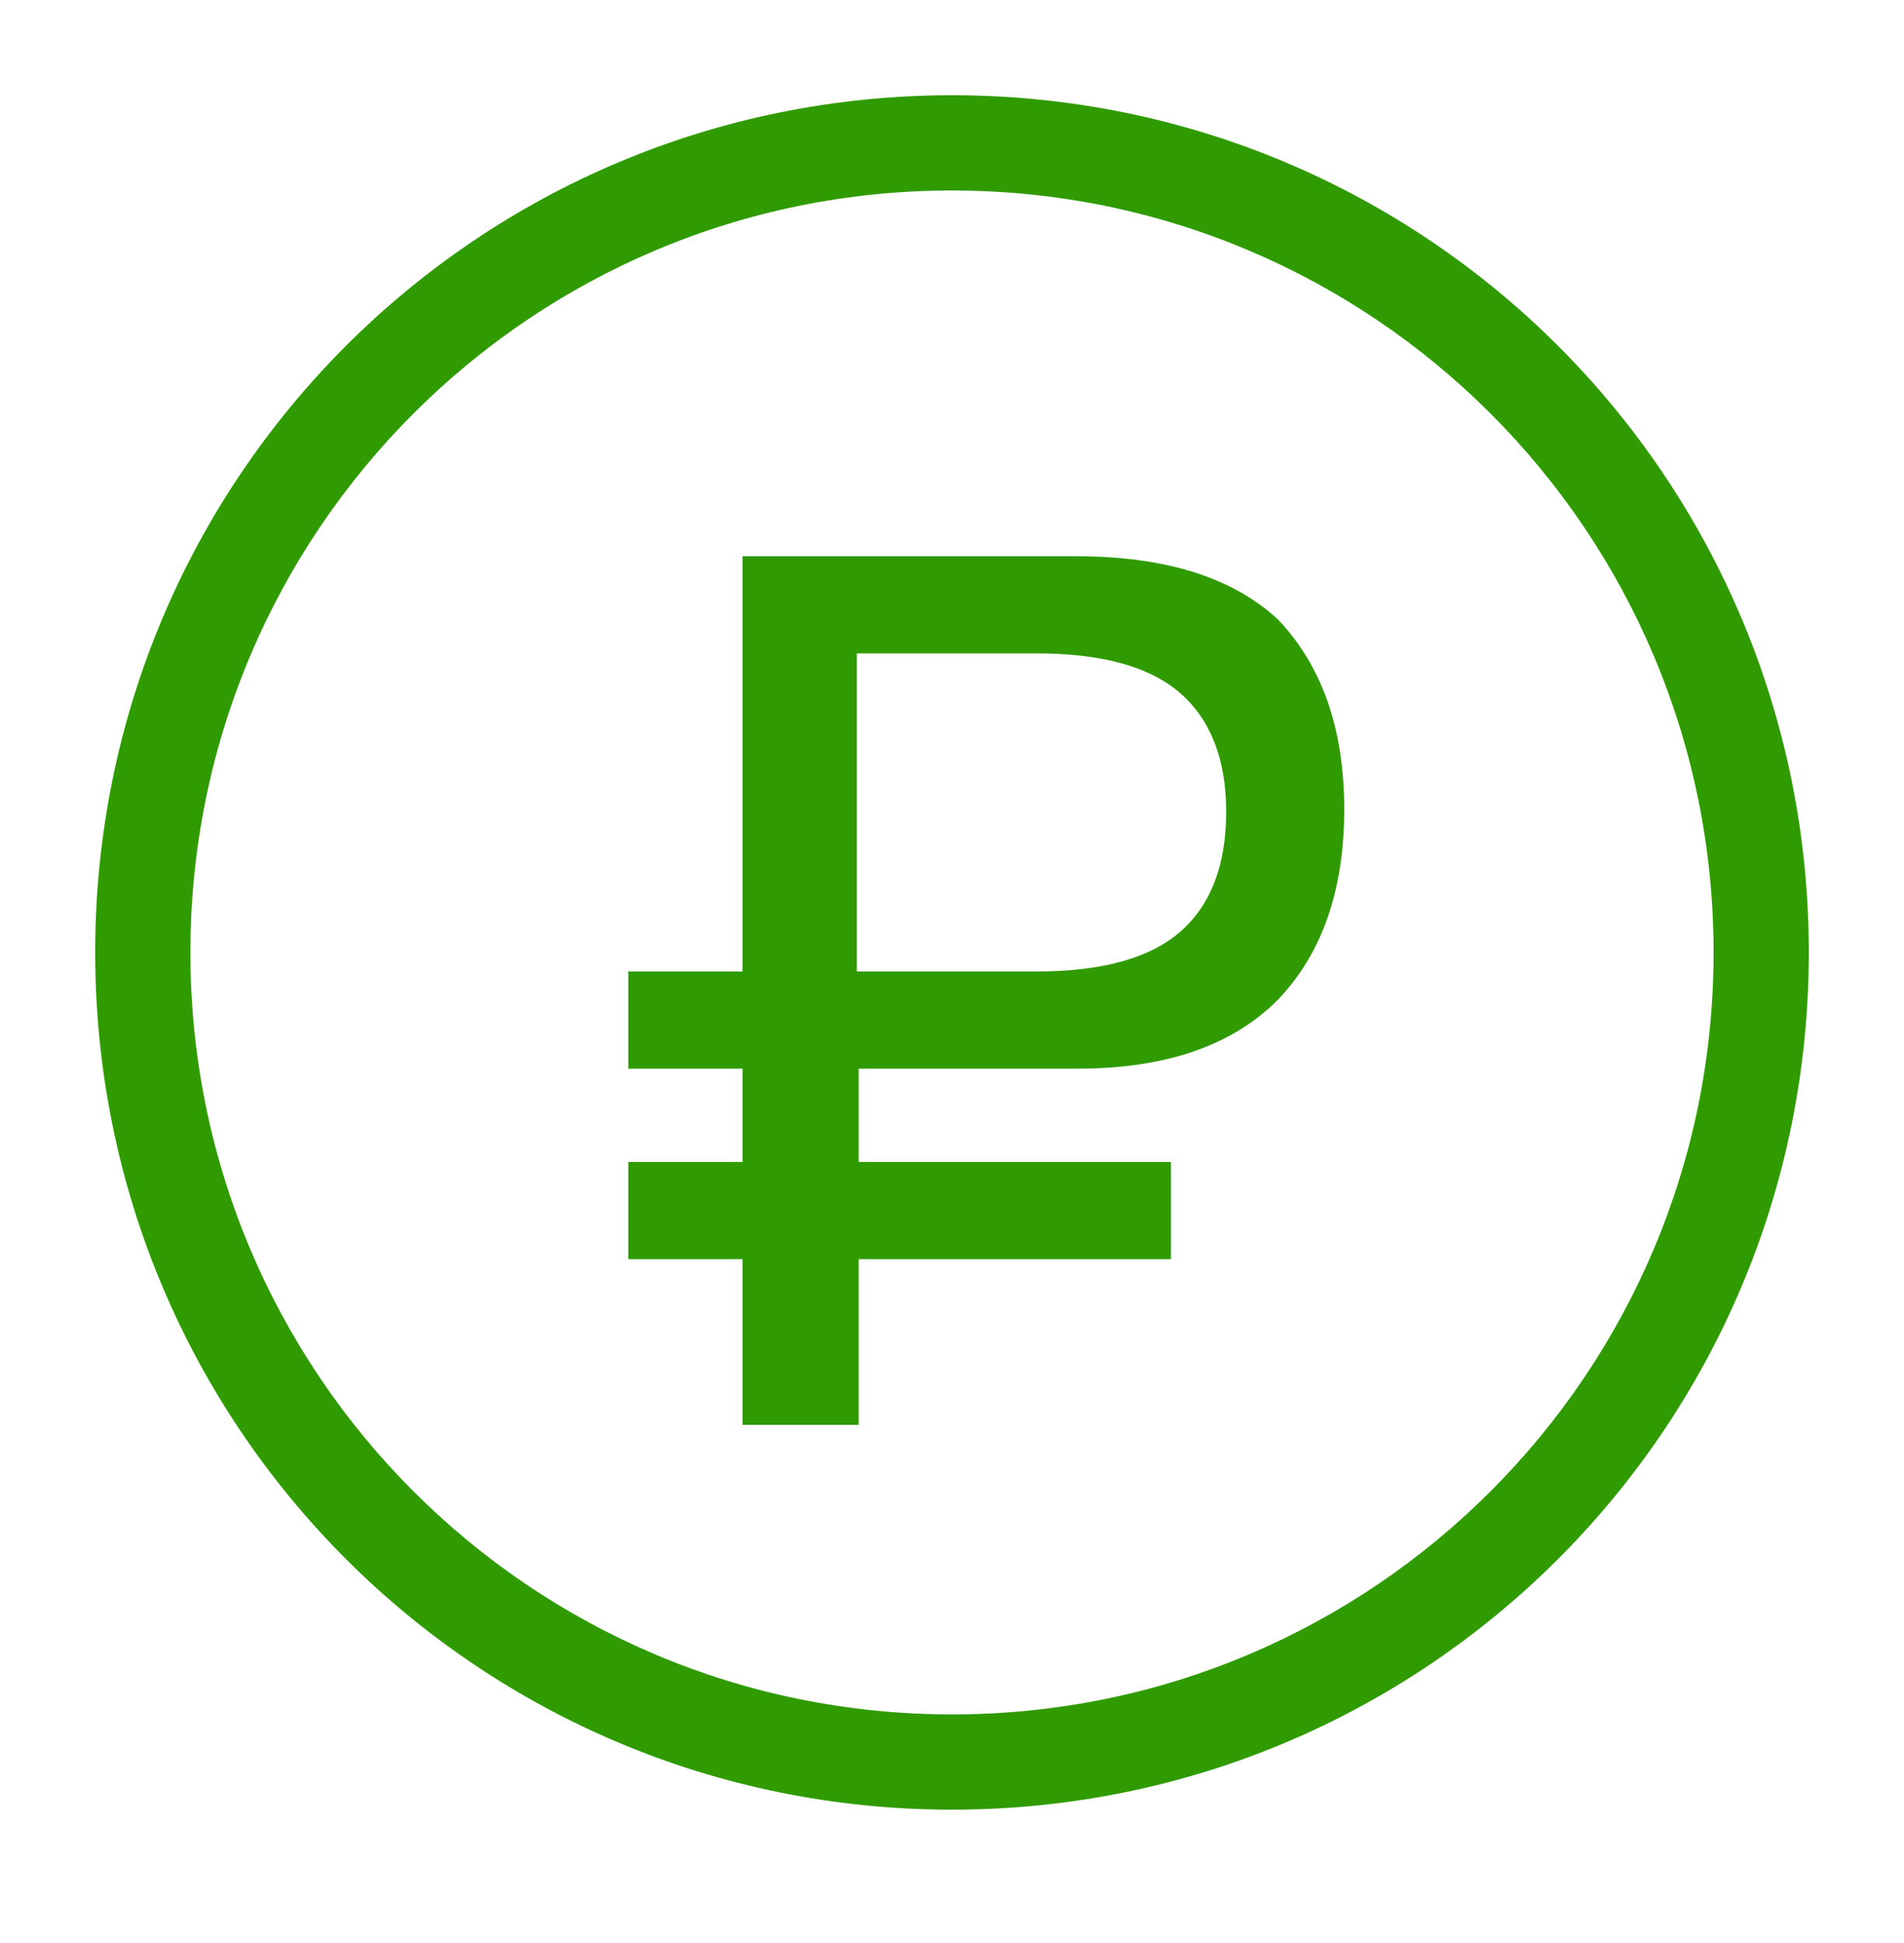
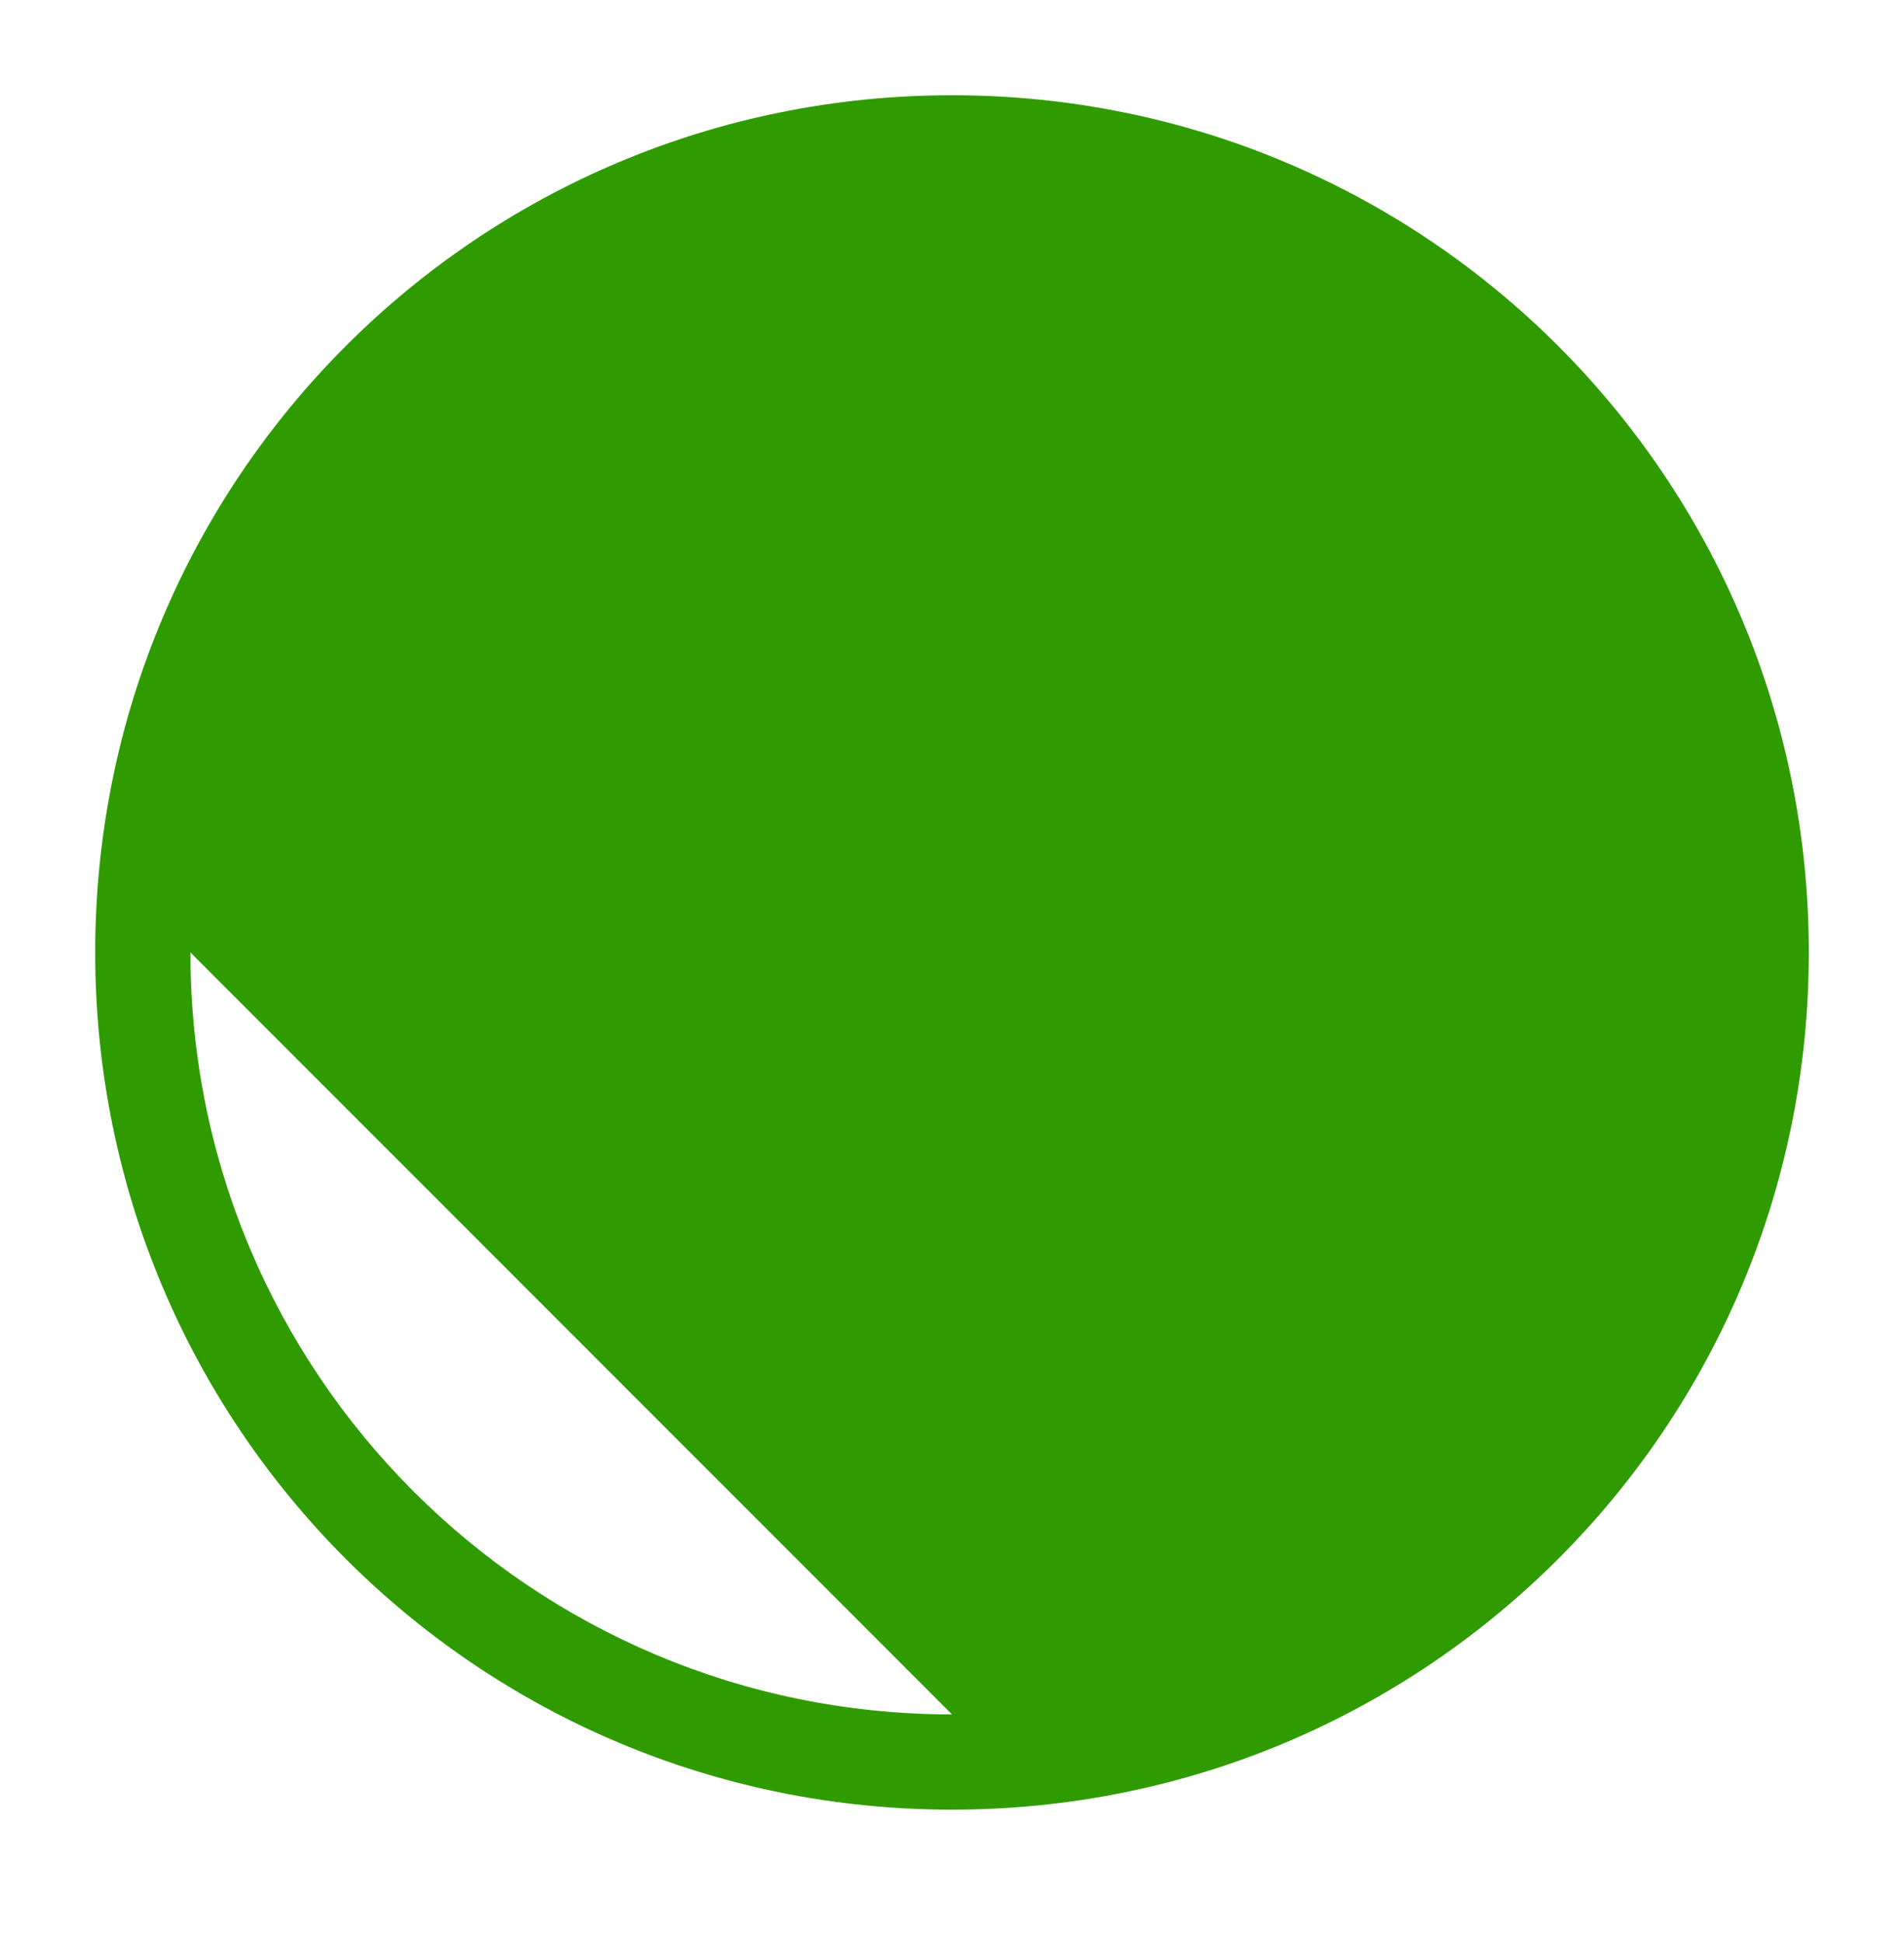
<svg xmlns="http://www.w3.org/2000/svg" version="1.1" id="Слой_1" x="0" y="0" viewBox="0 0 100 102" xml:space="preserve">
  <style>.st0{fill:#2f9b00}</style>
-   <path class="st0" d="M50 5C25.1 5 5 25.1 5 50s20.1 45 45 45 45-20.1 45-45S74.9 5 50 5m0 85c-22.1 0-40-17.9-40-40s17.9-40 40-40 40 17.9 40 40-17.9 40-40 40" />
-   <path class="st0" d="M56.5 29.2H39V51h-6v5.1h6V61h-6v5.1h6v8.7h6.1v-8.7h16.4V61H45.1v-4.9h11.5q6.9 0 10.5-3.6c2.3-2.4 3.5-5.7 3.5-10s-1.2-7.6-3.5-10c-2.4-2.2-5.9-3.3-10.6-3.3M62 48.9c-1.6 1.4-4.1 2.1-7.6 2.1H45V34.3h9.4c3.5 0 6 .7 7.6 2.1s2.4 3.5 2.4 6.2q0 4.2-2.4 6.3" />
+   <path class="st0" d="M50 5C25.1 5 5 25.1 5 50s20.1 45 45 45 45-20.1 45-45S74.9 5 50 5m0 85c-22.1 0-40-17.9-40-40" />
</svg>